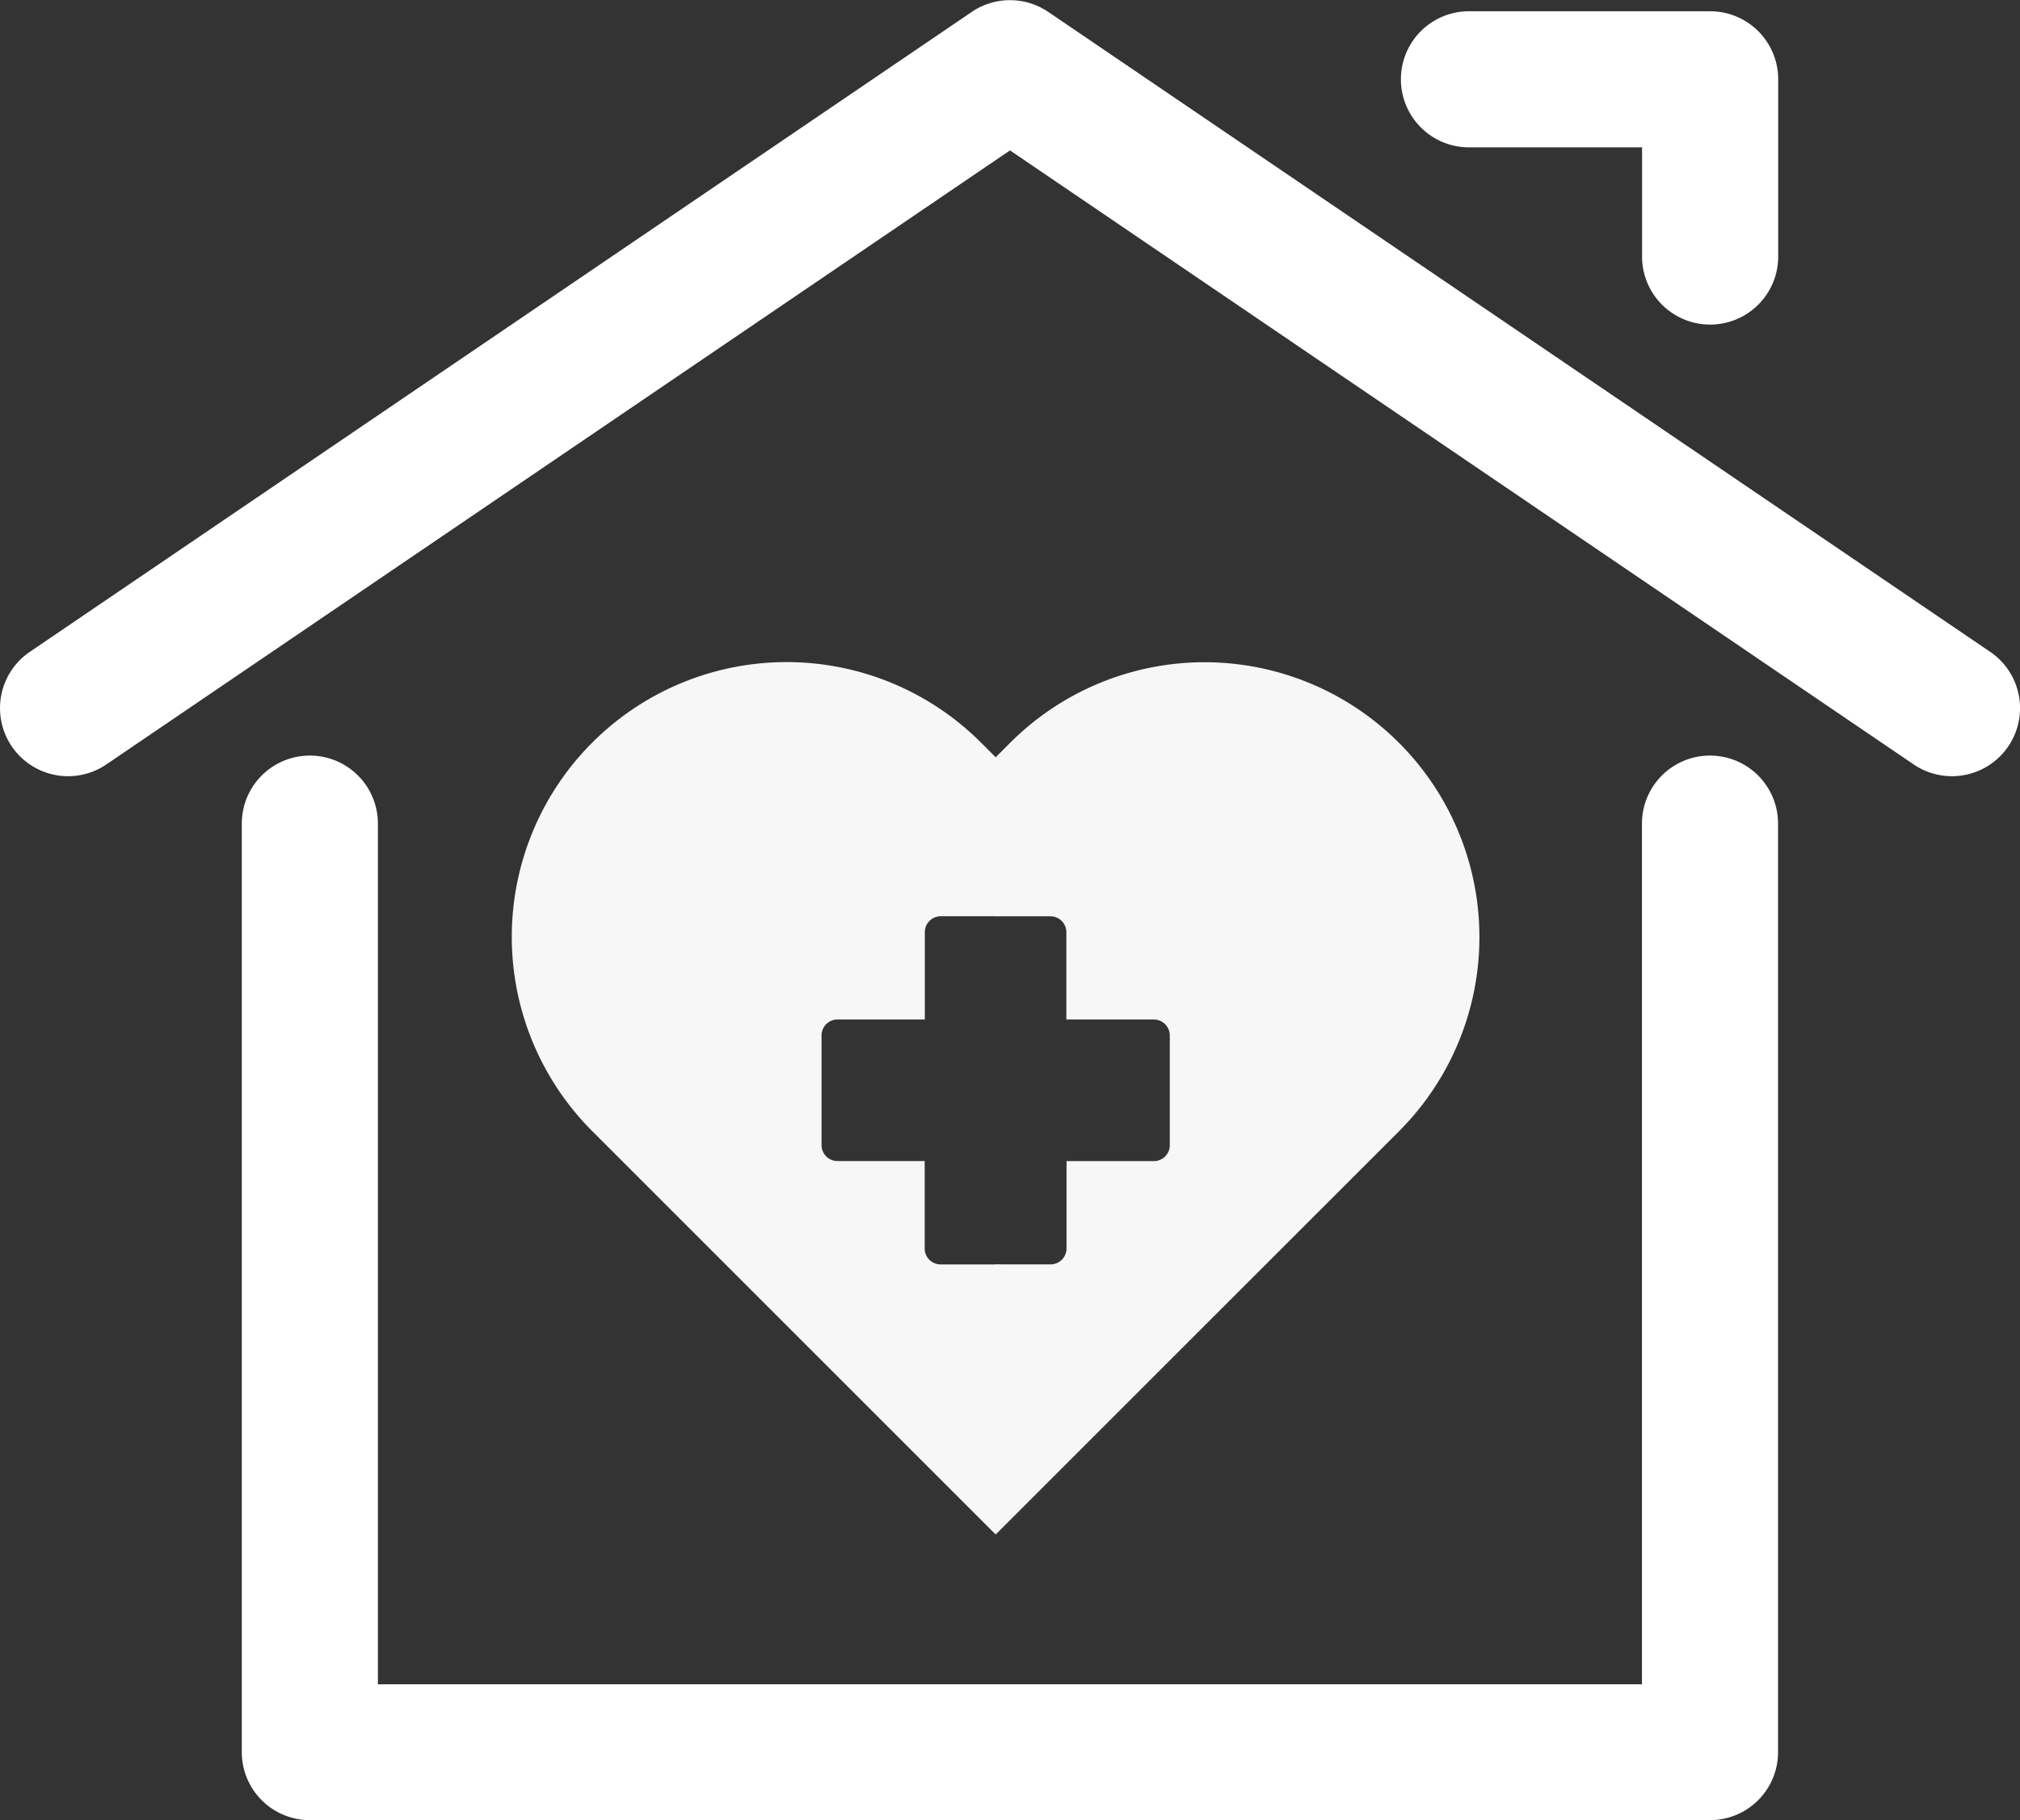
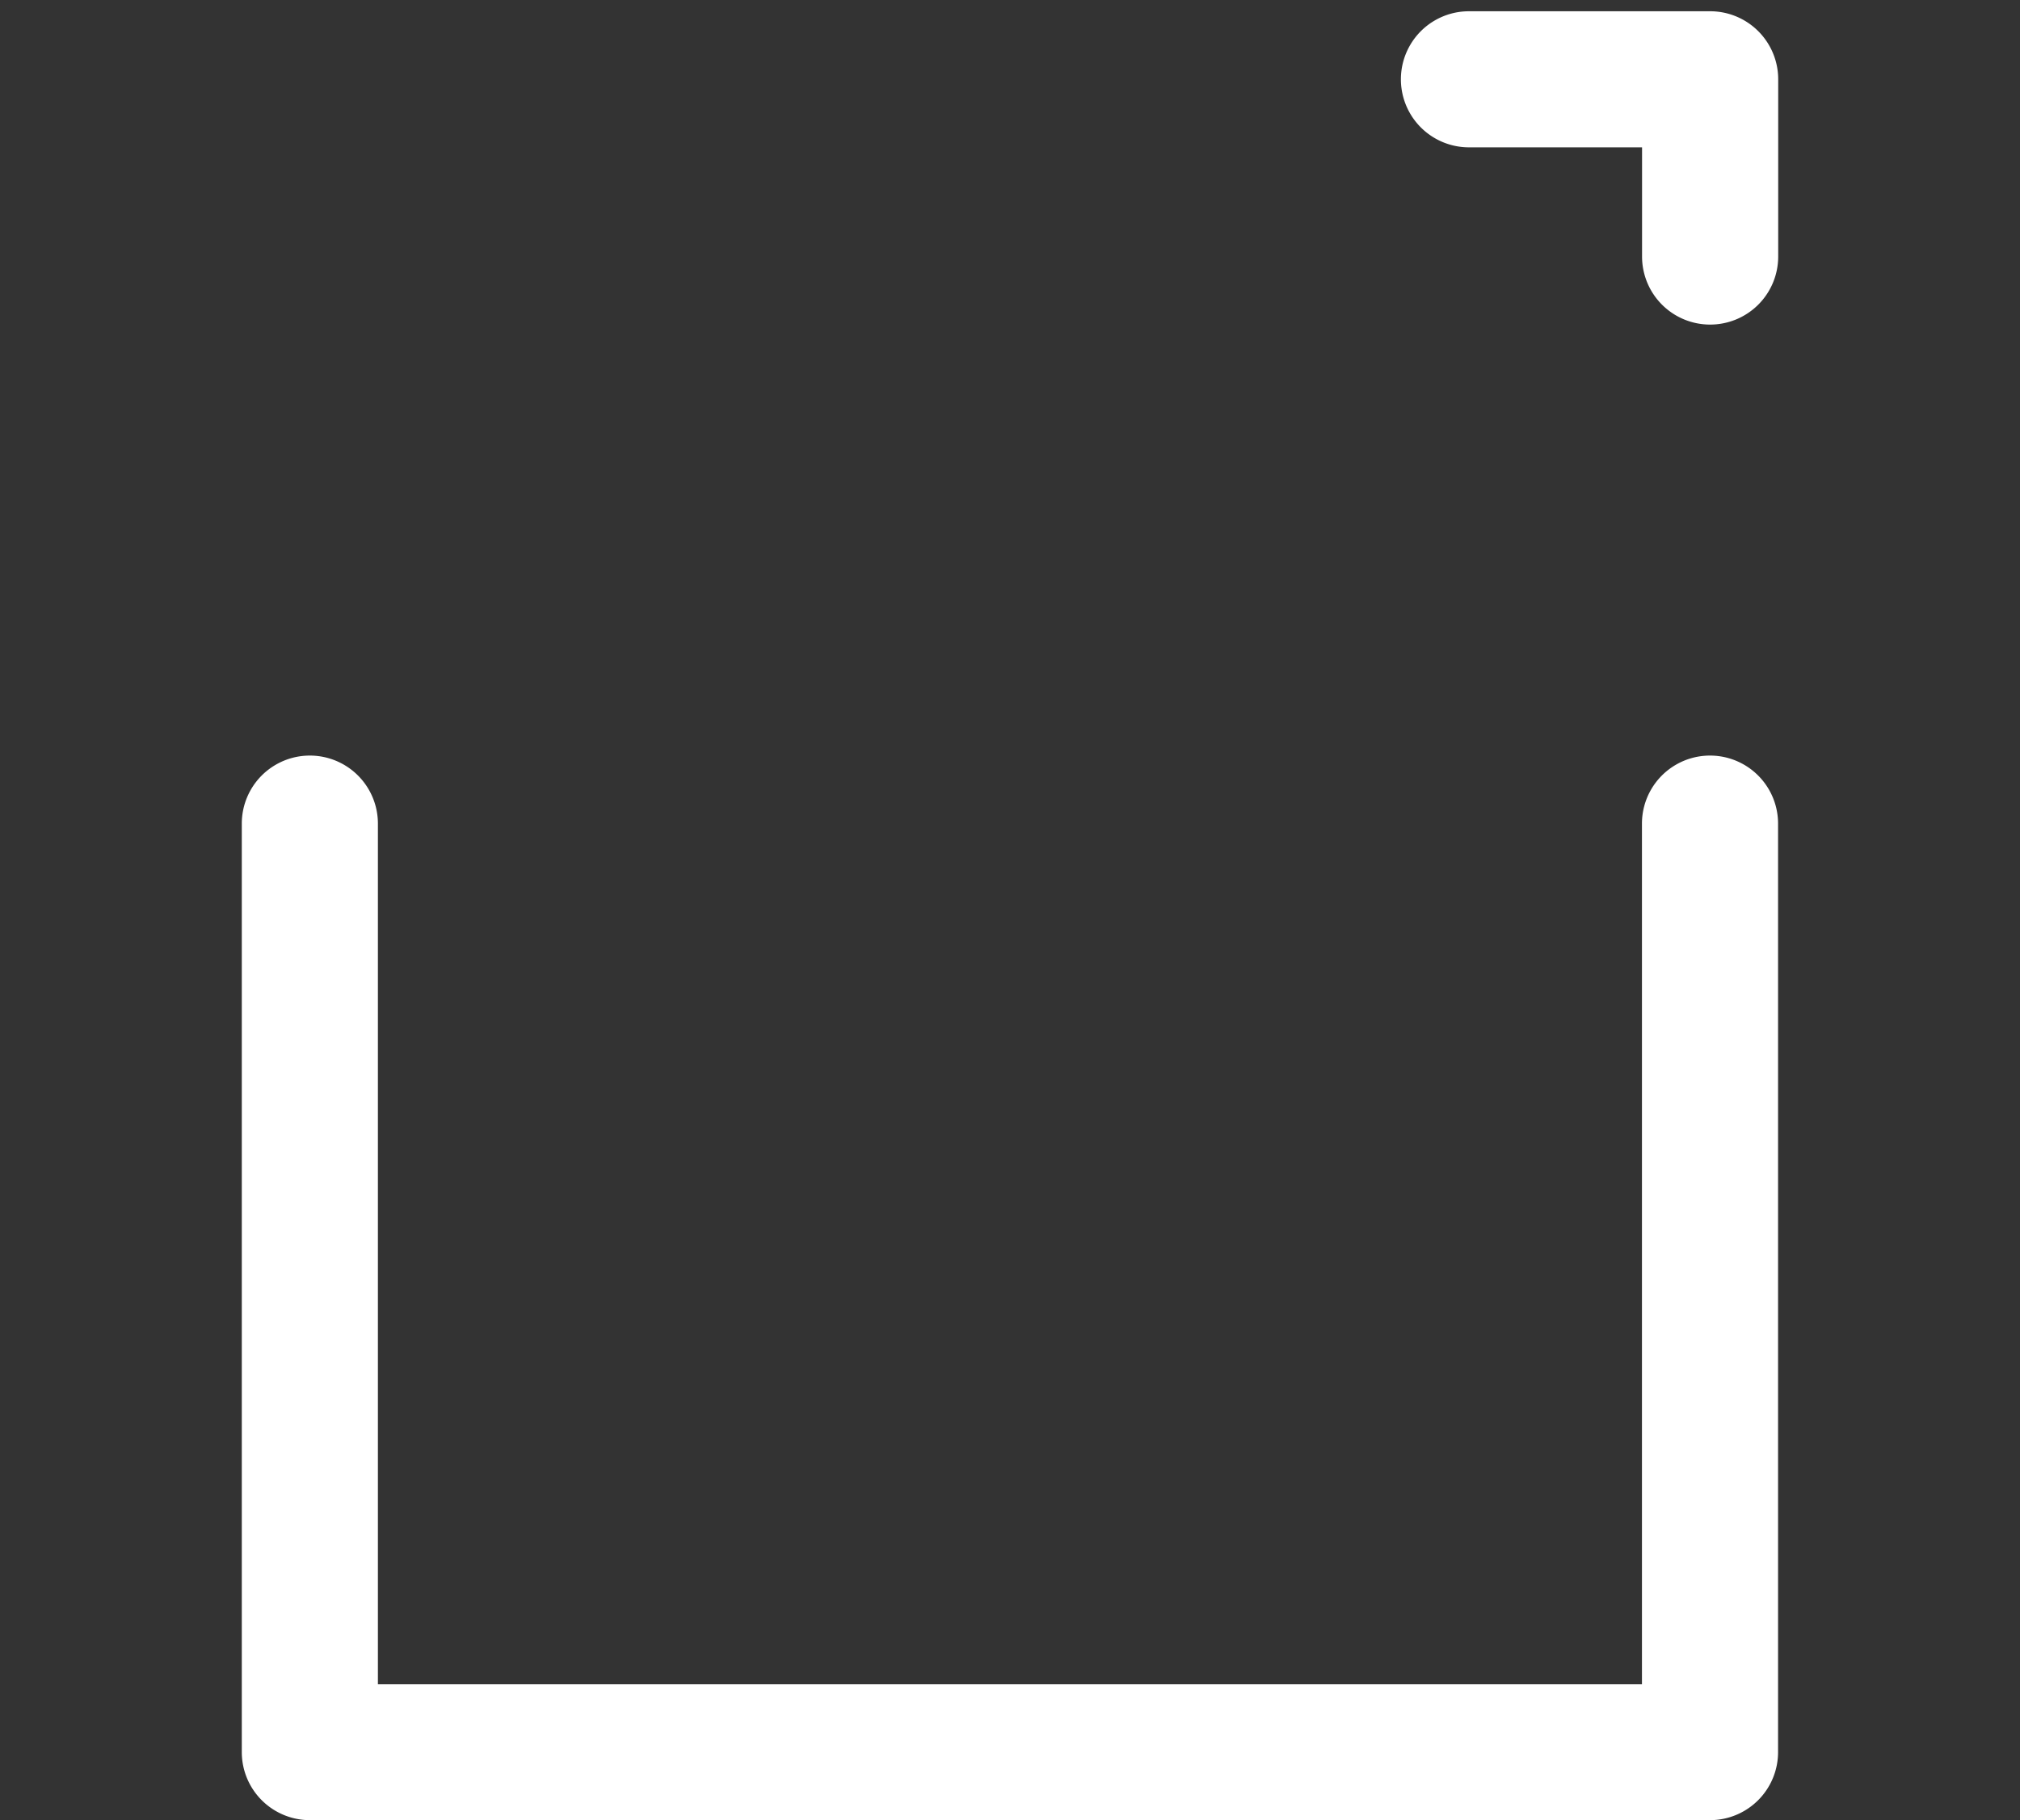
<svg xmlns="http://www.w3.org/2000/svg" width="59.364" height="53.504" viewBox="0 0 59.364 53.504">
  <rect x="0" y="0" width="59.364" height="53.504" fill="#333333" stroke="none" />
  <g id="Group_16" data-name="Group 16" transform="translate(-827 -928)">
    <g id="home-2502" transform="translate(827 928)">
      <path id="Path_143" data-name="Path 143" d="M74.491,138.593H33.341a2,2,0,0,1-2-2V109.3a2,2,0,1,1,4,0v25.3H72.489V109.3a2,2,0,0,1,4,0v27.3A2,2,0,0,1,74.491,138.593Z" transform="translate(-24.235 -85.09)" fill="#fff" />
-       <path id="Path_144" data-name="Path 144" d="M58.766,36.565a1.99,1.99,0,0,1-1.123-.347L31.088,18.17,4.532,36.219a2,2,0,1,1-2.25-3.309L29.963,14.1a2,2,0,0,1,2.25,0L59.894,32.91a2,2,0,0,1-1.127,3.655Z" transform="translate(-1.406 -13.749)" fill="#fff" />
      <path id="Path_145" data-name="Path 145" d="M183.93,24.345a2,2,0,0,1-2-2v-3.21h-5.087a2,2,0,0,1,0-4h7.088a2,2,0,0,1,2,2v5.211A2,2,0,0,1,183.93,24.345Z" transform="translate(-133.673 -14.804)" fill="#fff" />
    </g>
    <g id="Group_15" data-name="Group 15" transform="translate(842.042 947.466)">
-       <path id="Path_141" data-name="Path 141" d="M12.6,34.6a.468.468,0,0,1-.468-.468V31.561H9.569a.468.468,0,0,1-.468-.468V27.868a.468.468,0,0,1,.468-.468h2.567V24.833a.468.468,0,0,1,.468-.468h1.613l1.027-.174a33.358,33.358,0,0,0-1.027-4.5h0l-.432-.432A8.076,8.076,0,0,0,2.364,30.684l6.142,6.142h0l5.711,5.711a51.074,51.074,0,0,0,1.339-7.79L14.217,34.6Z" transform="translate(0.001 -16.898)" fill="#f7f7f7" />
-       <path id="Path_142" data-name="Path 142" d="M138.3,19.269a8.076,8.076,0,0,0-11.421,0l-.432.432h0v4.67h1.613a.468.468,0,0,1,.468.468v2.567H131.1a.468.468,0,0,1,.468.468V31.1a.468.468,0,0,1-.468.468h-2.567v2.567a.468.468,0,0,1-.468.468H126.45v7.942l5.71-5.71h0l6.142-6.142A8.077,8.077,0,0,0,138.3,19.269Z" transform="translate(-112.232 -16.903)" fill="#f7f7f7" />
-     </g>
+       </g>
  </g>
</svg>